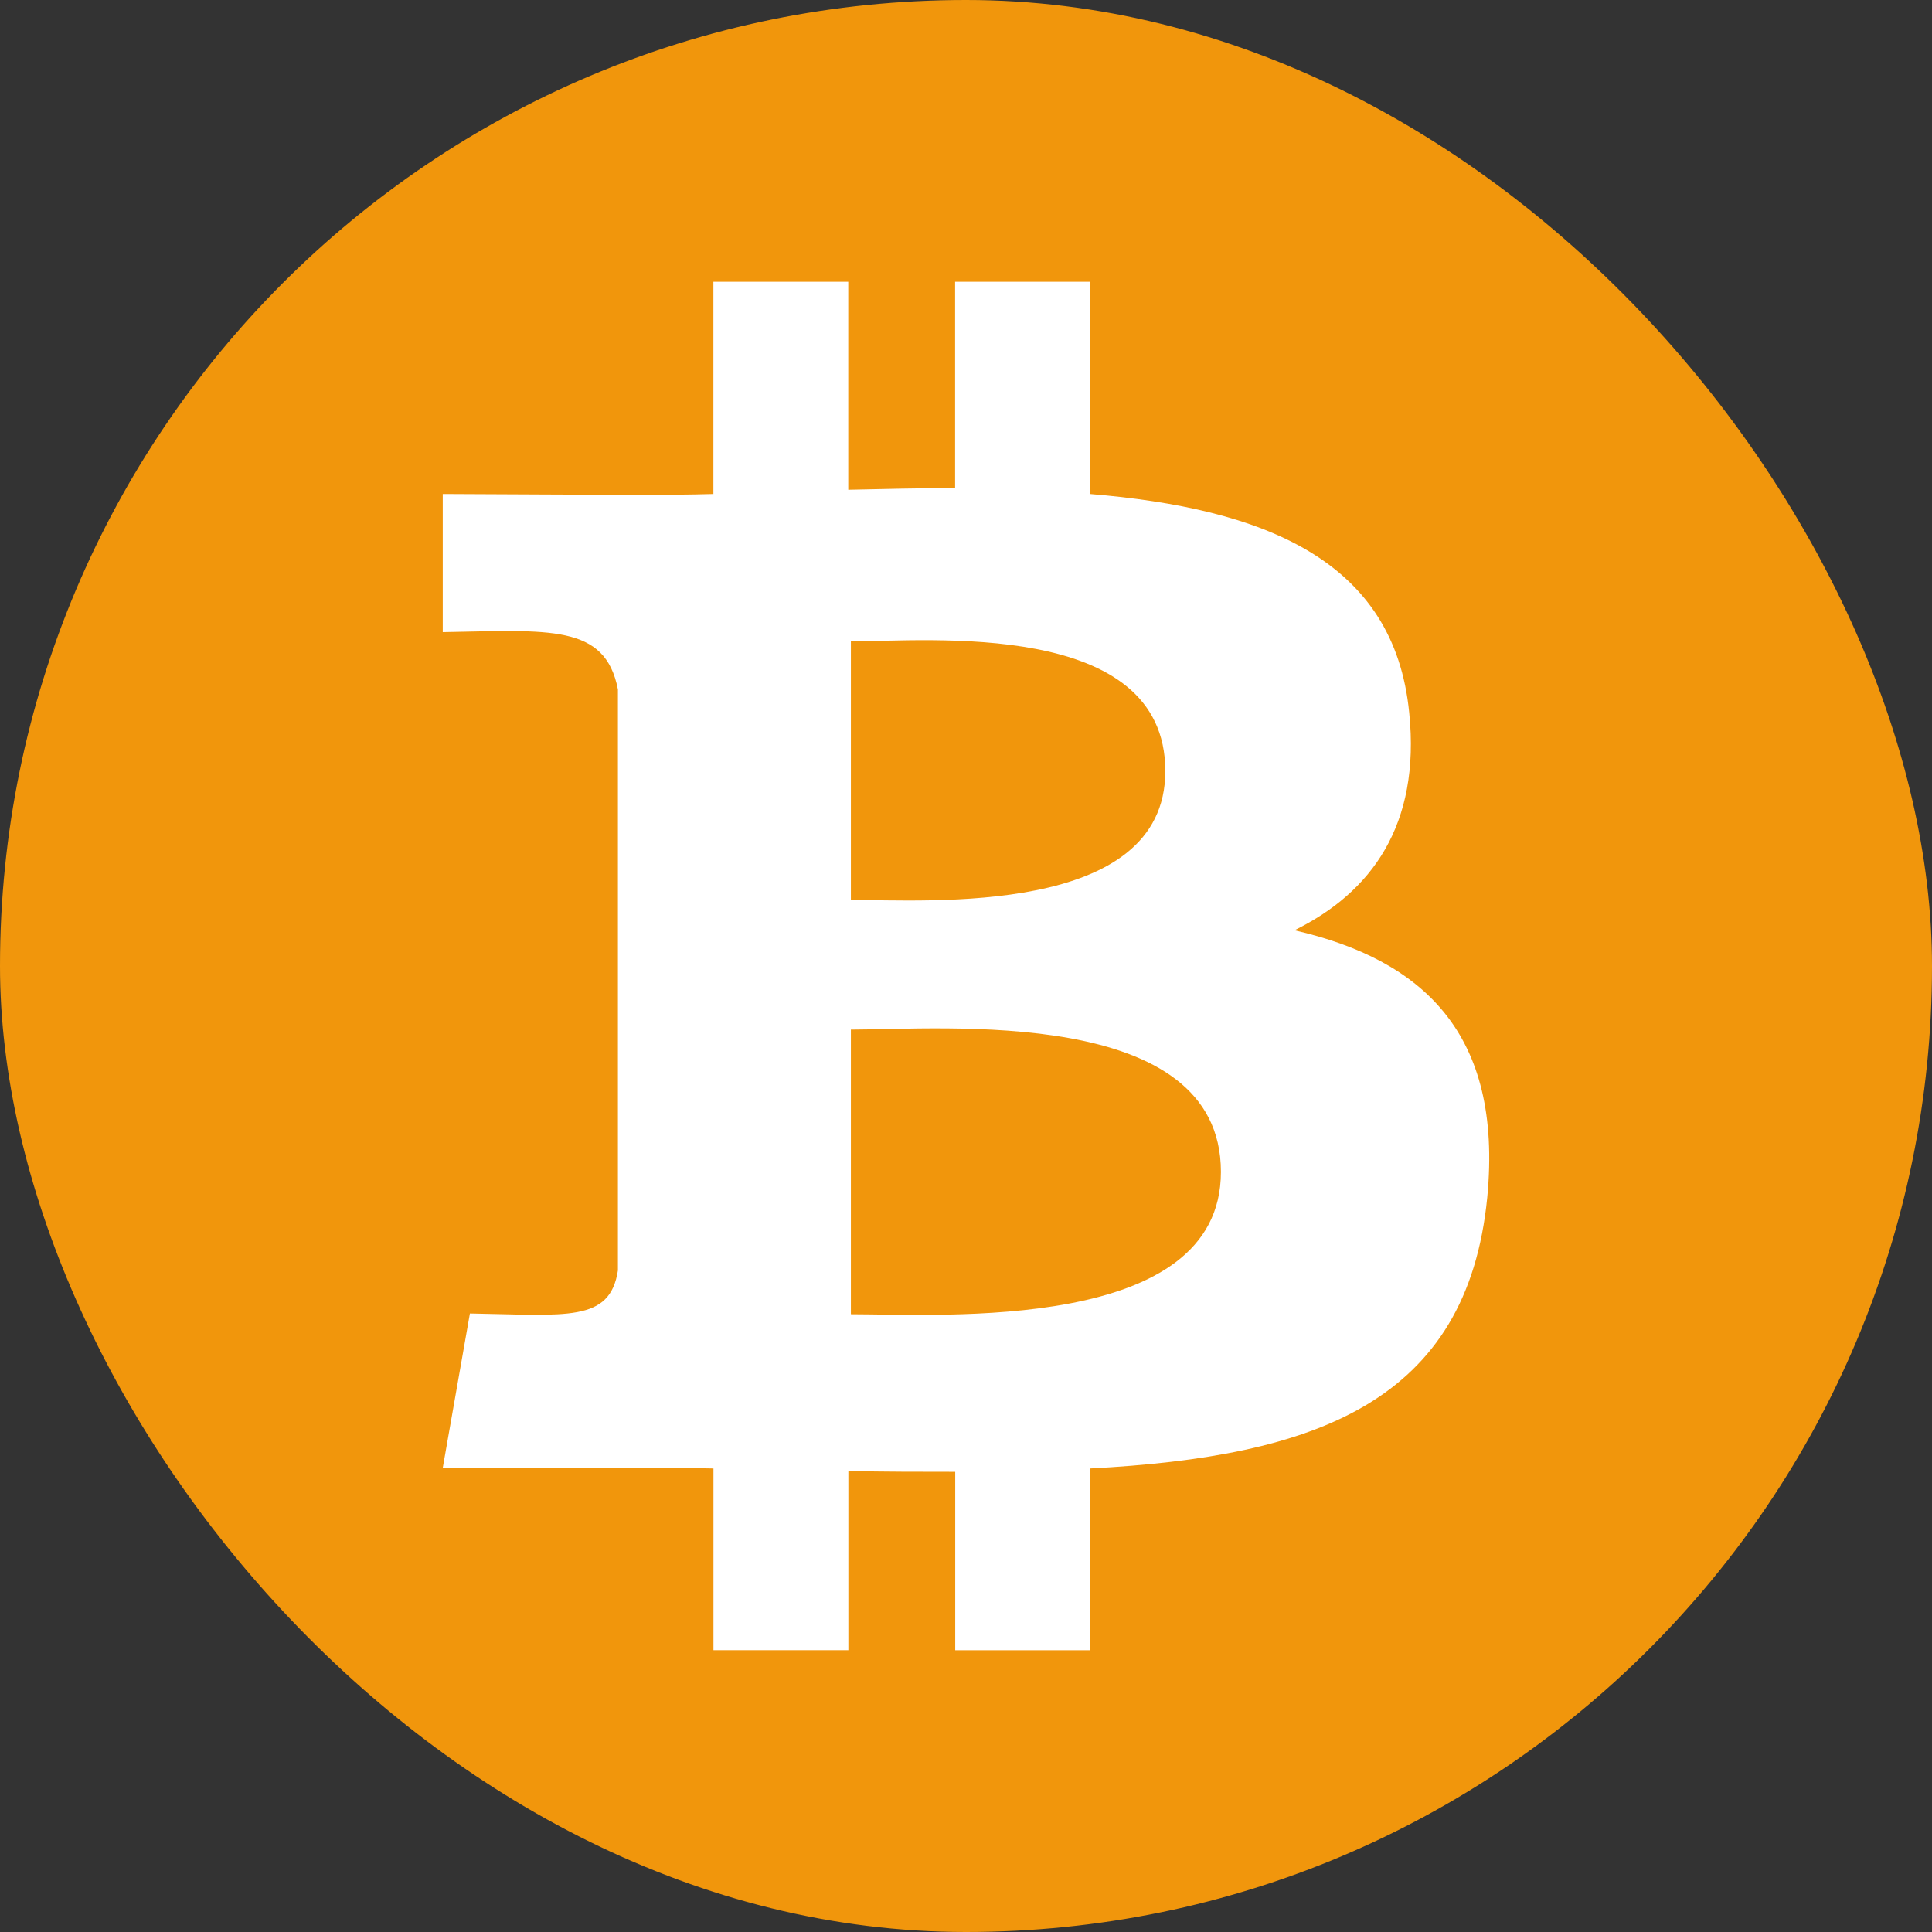
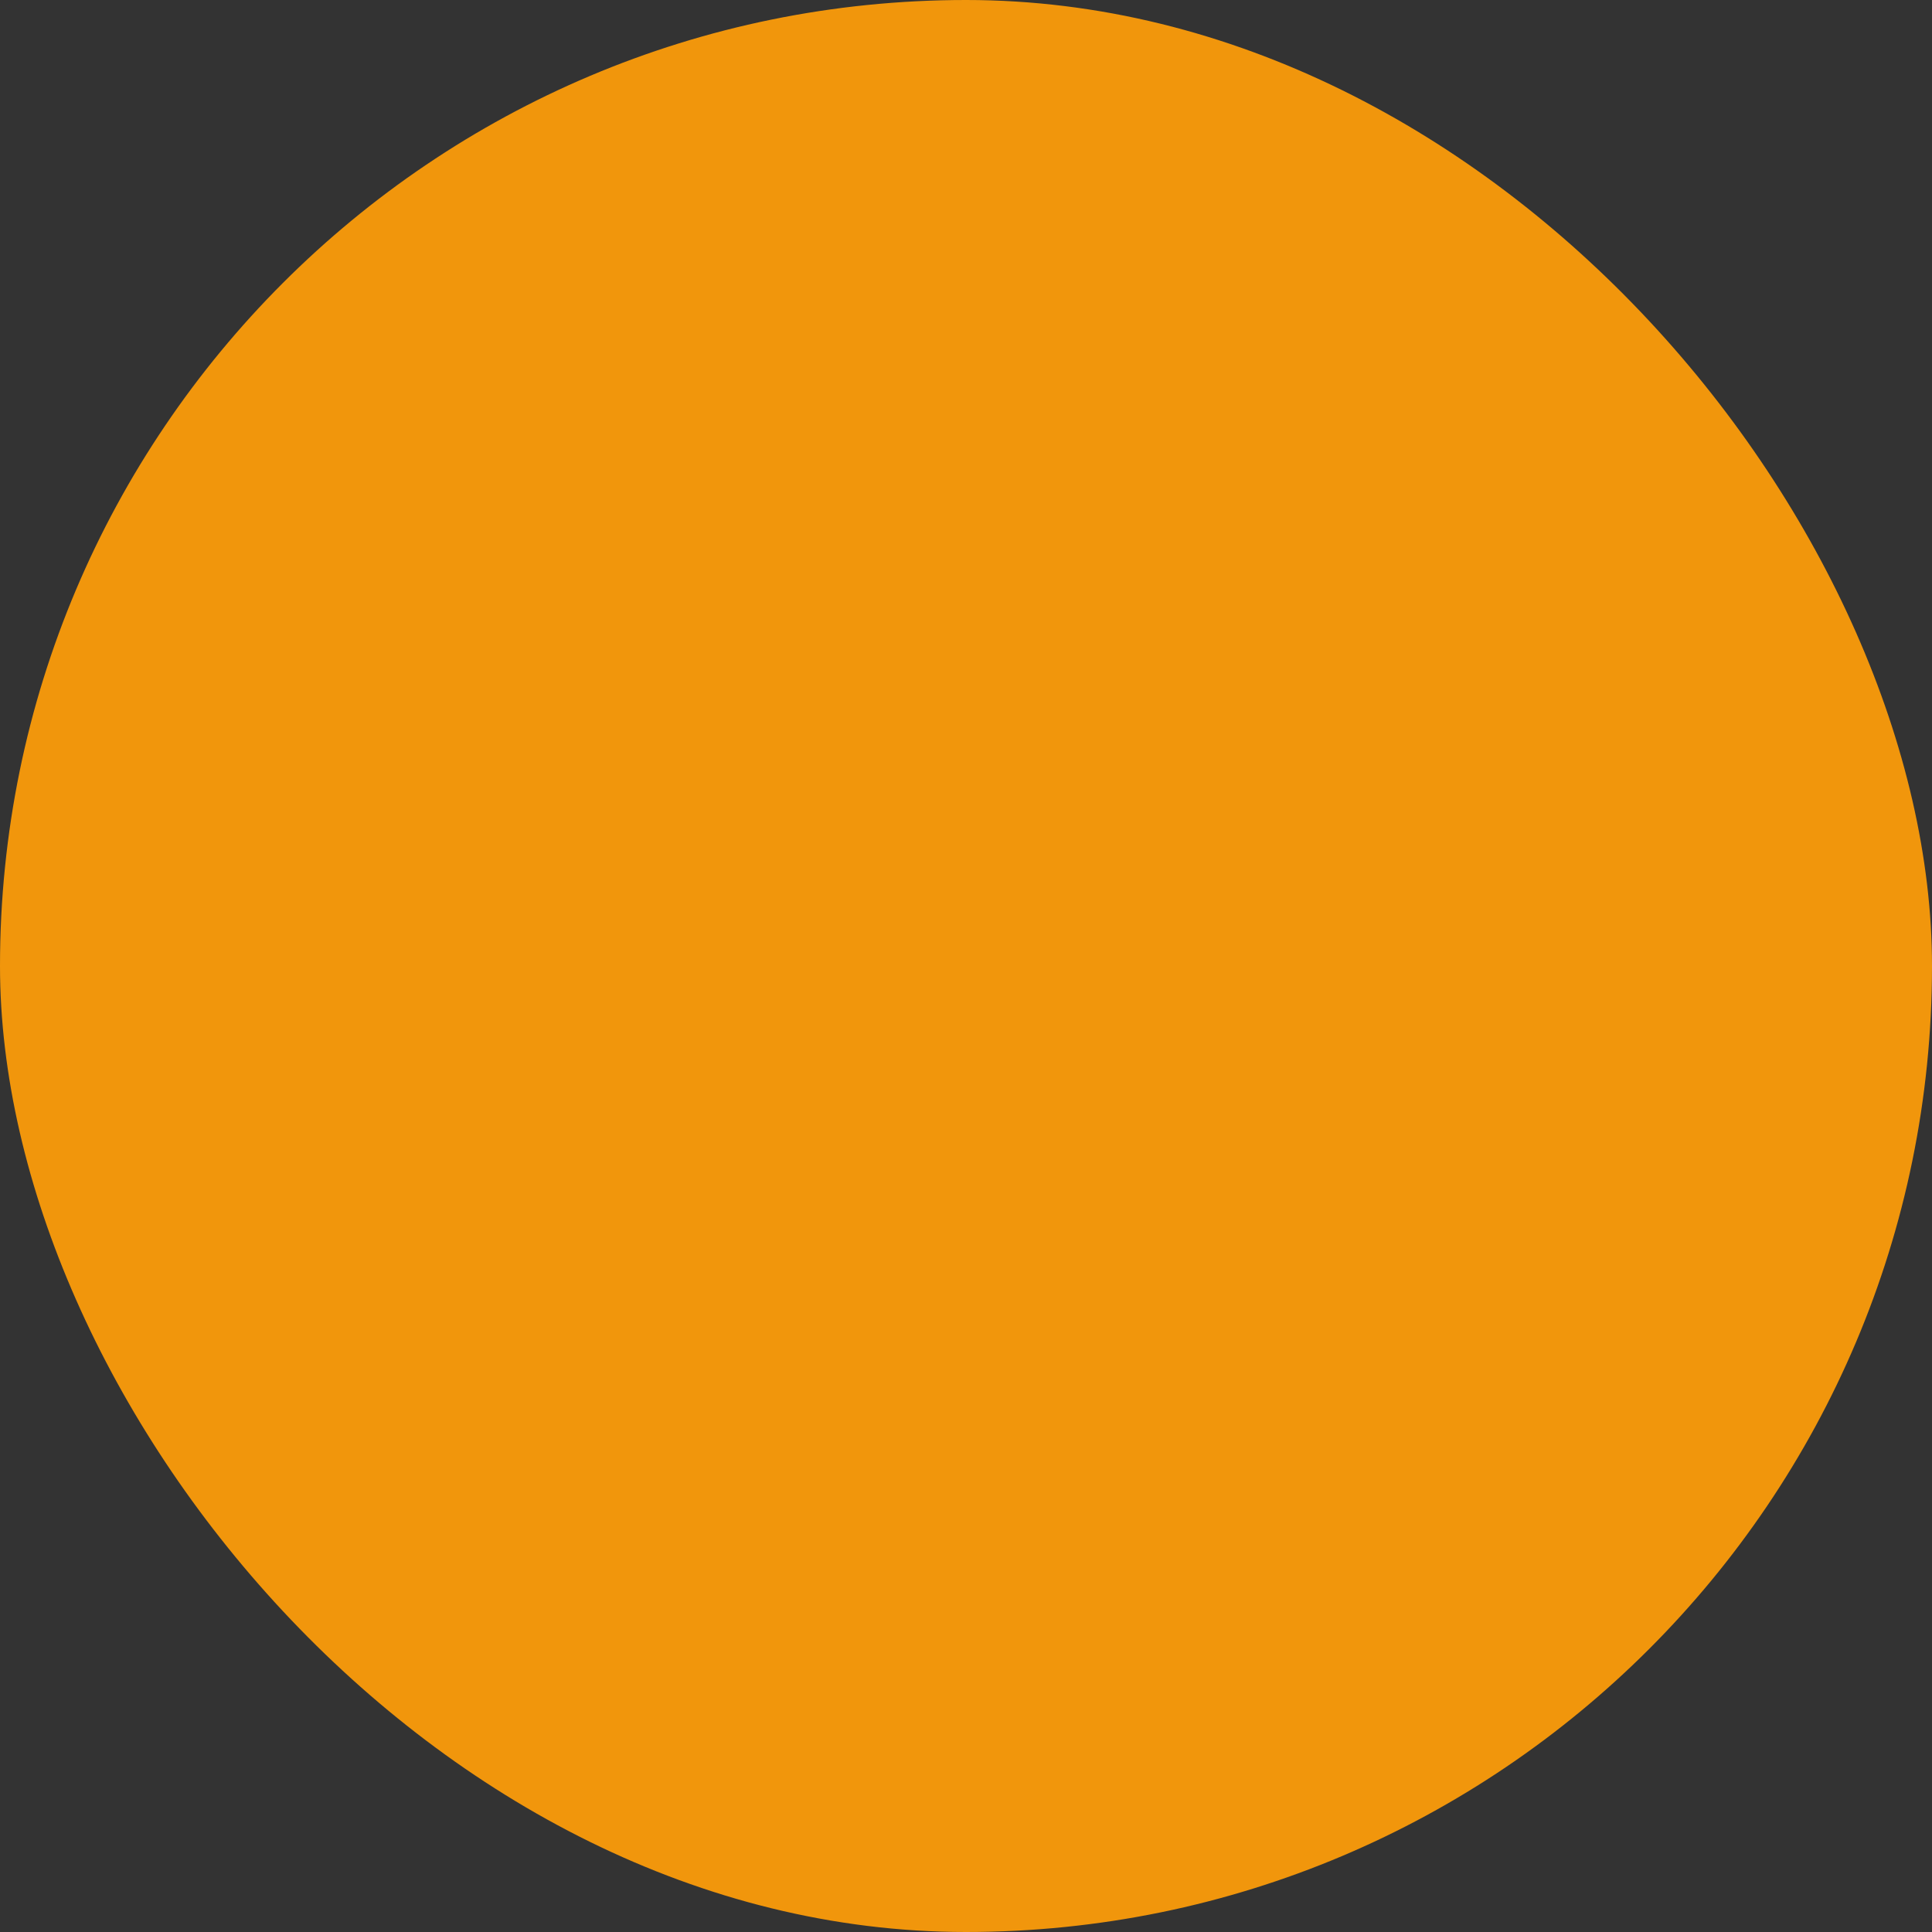
<svg xmlns="http://www.w3.org/2000/svg" width="100%" height="100%" viewBox="0 0 36 36" fill="none">
  <rect x="0" y="0" width="36" height="36" fill="#333333" stroke="none" />
  <rect width="100%" height="100%" rx="18" fill="#F1960C" />
-   <path d="M24.121 17.334C25.557 16.628 26.471 15.372 26.259 13.285C25.982 10.429 23.542 9.472 20.311 9.205V5.25H17.797V9.095C17.144 9.095 16.476 9.111 15.806 9.126V5.25H13.293V9.205C12.369 9.232 11.292 9.218 8.25 9.205V11.779C10.234 11.745 11.276 11.622 11.514 12.846V23.674C11.363 24.645 10.555 24.505 8.756 24.475L8.251 27.347C12.834 27.347 13.294 27.363 13.294 27.363V30.749H15.808V27.41C16.493 27.425 17.162 27.425 17.799 27.425V30.75H20.312V27.363C24.523 27.143 27.338 26.123 27.713 22.31C28.007 19.25 26.506 17.884 24.123 17.335L24.121 17.334ZM15.855 11.951C17.274 11.951 21.714 11.528 21.714 14.368C21.714 17.083 17.274 16.769 15.855 16.769V11.951ZM15.855 24.49V19.185C17.552 19.185 22.75 18.73 22.75 21.837C22.75 24.835 17.552 24.489 15.855 24.489V24.49Z" fill="white" />
</svg>